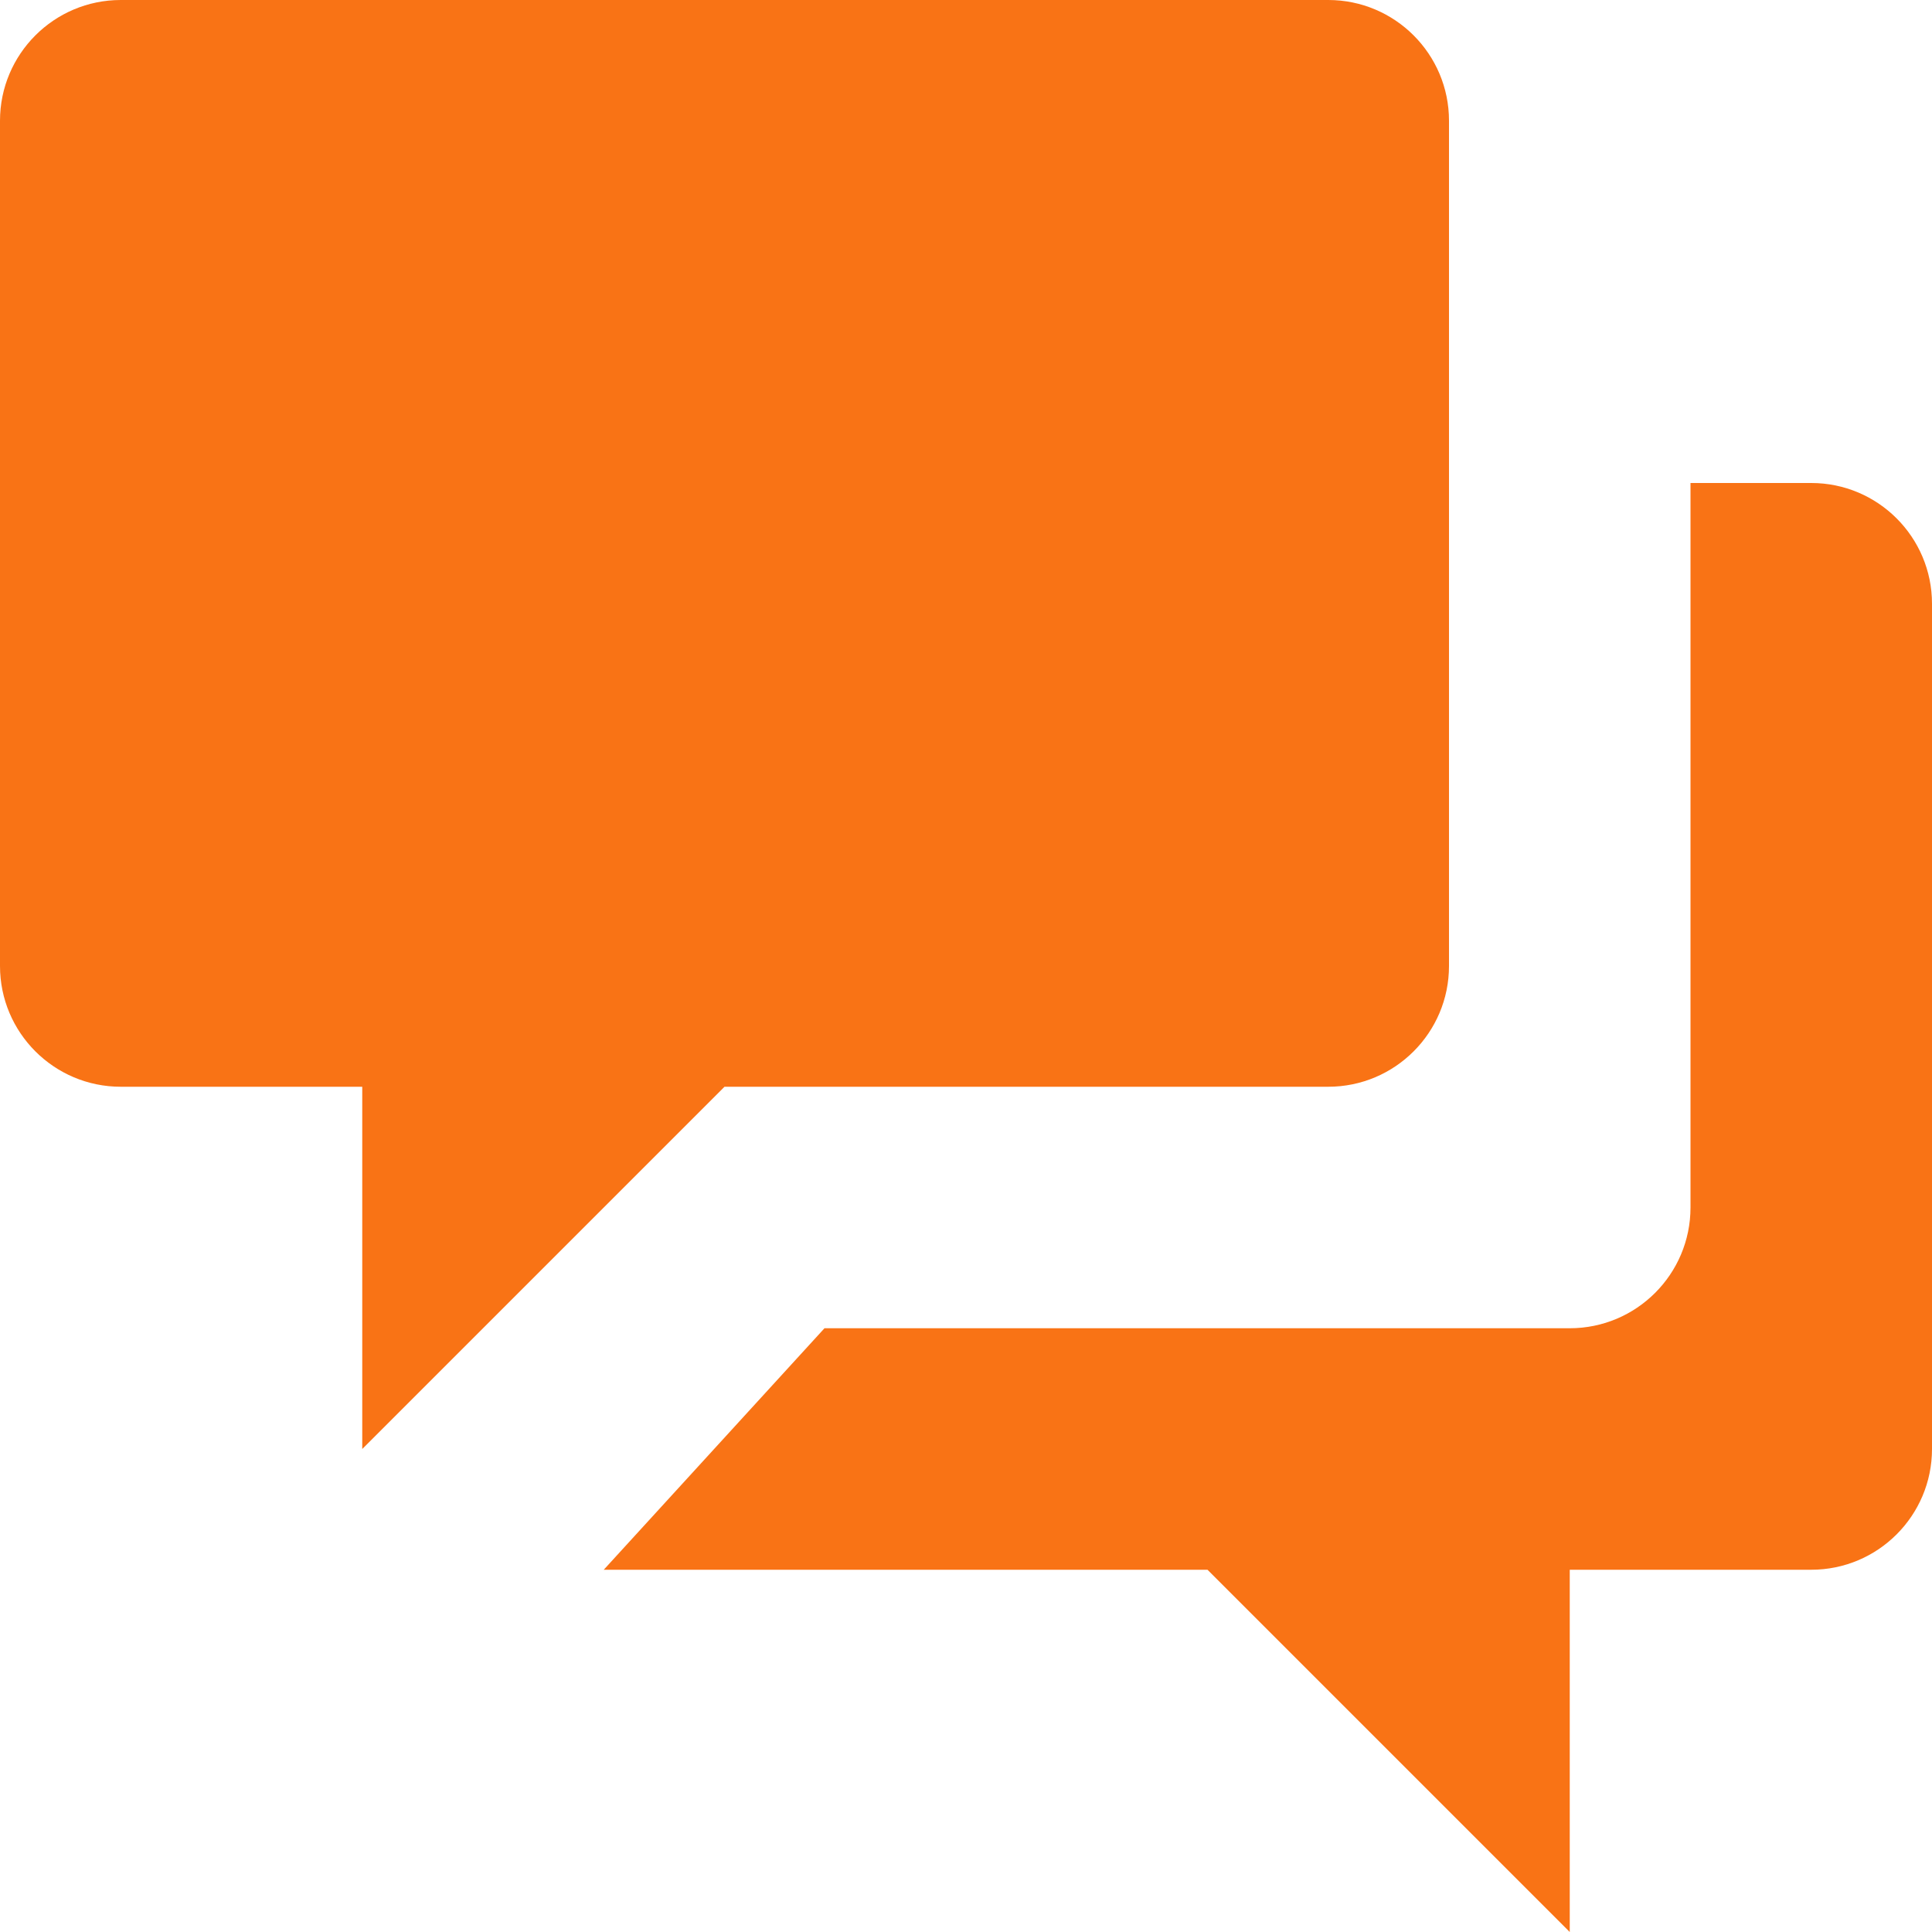
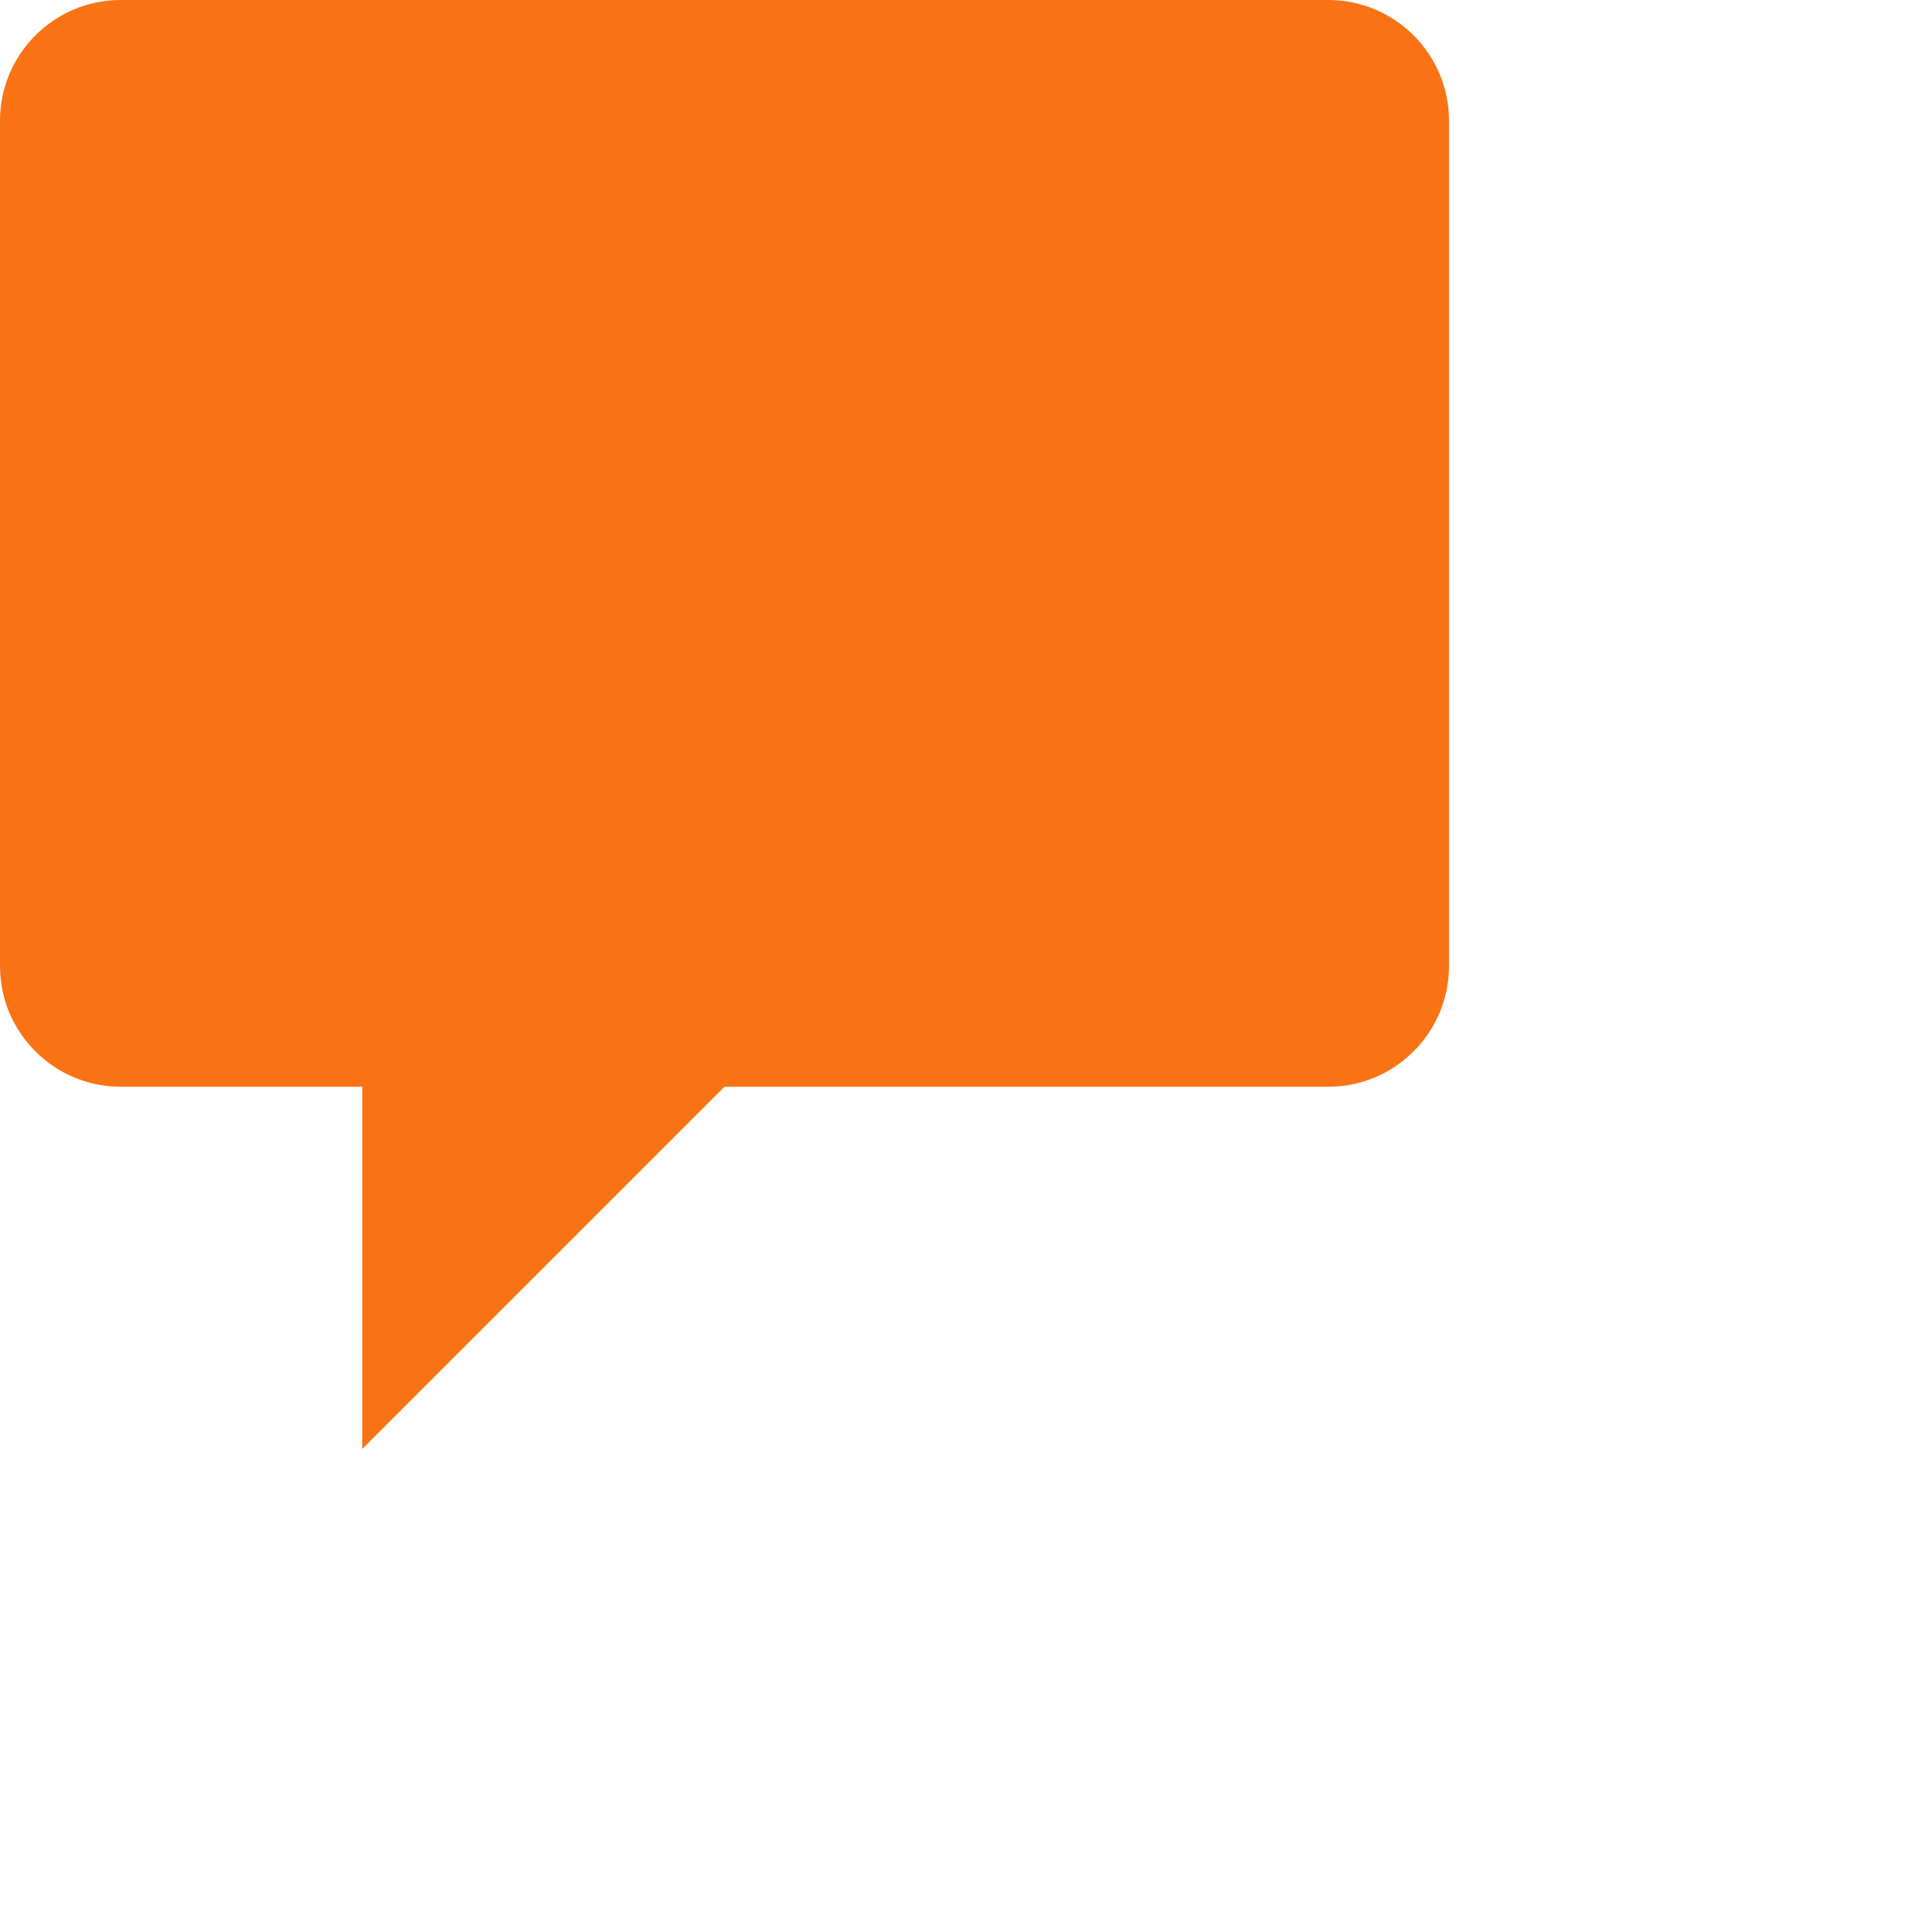
<svg xmlns="http://www.w3.org/2000/svg" fill="none" viewBox="0 0 64 64">
-   <path fill="#f97315" d="M60 16h-4v24c0 2.208-1.792 4-4 4H27.312L20 52h20l12 12V52h8c2.208 0 4-1.792 4-4V20c0-2.208-1.792-4-4-4Z" />
  <path fill="#f97315" d="M4 0h40c2.208 0 4 1.792 4 4v28c0 2.208-1.792 4-4 4H24L12 48V36H4c-2.208 0-4-1.792-4-4V4c0-2.208 1.792-4 4-4Z" />
</svg>